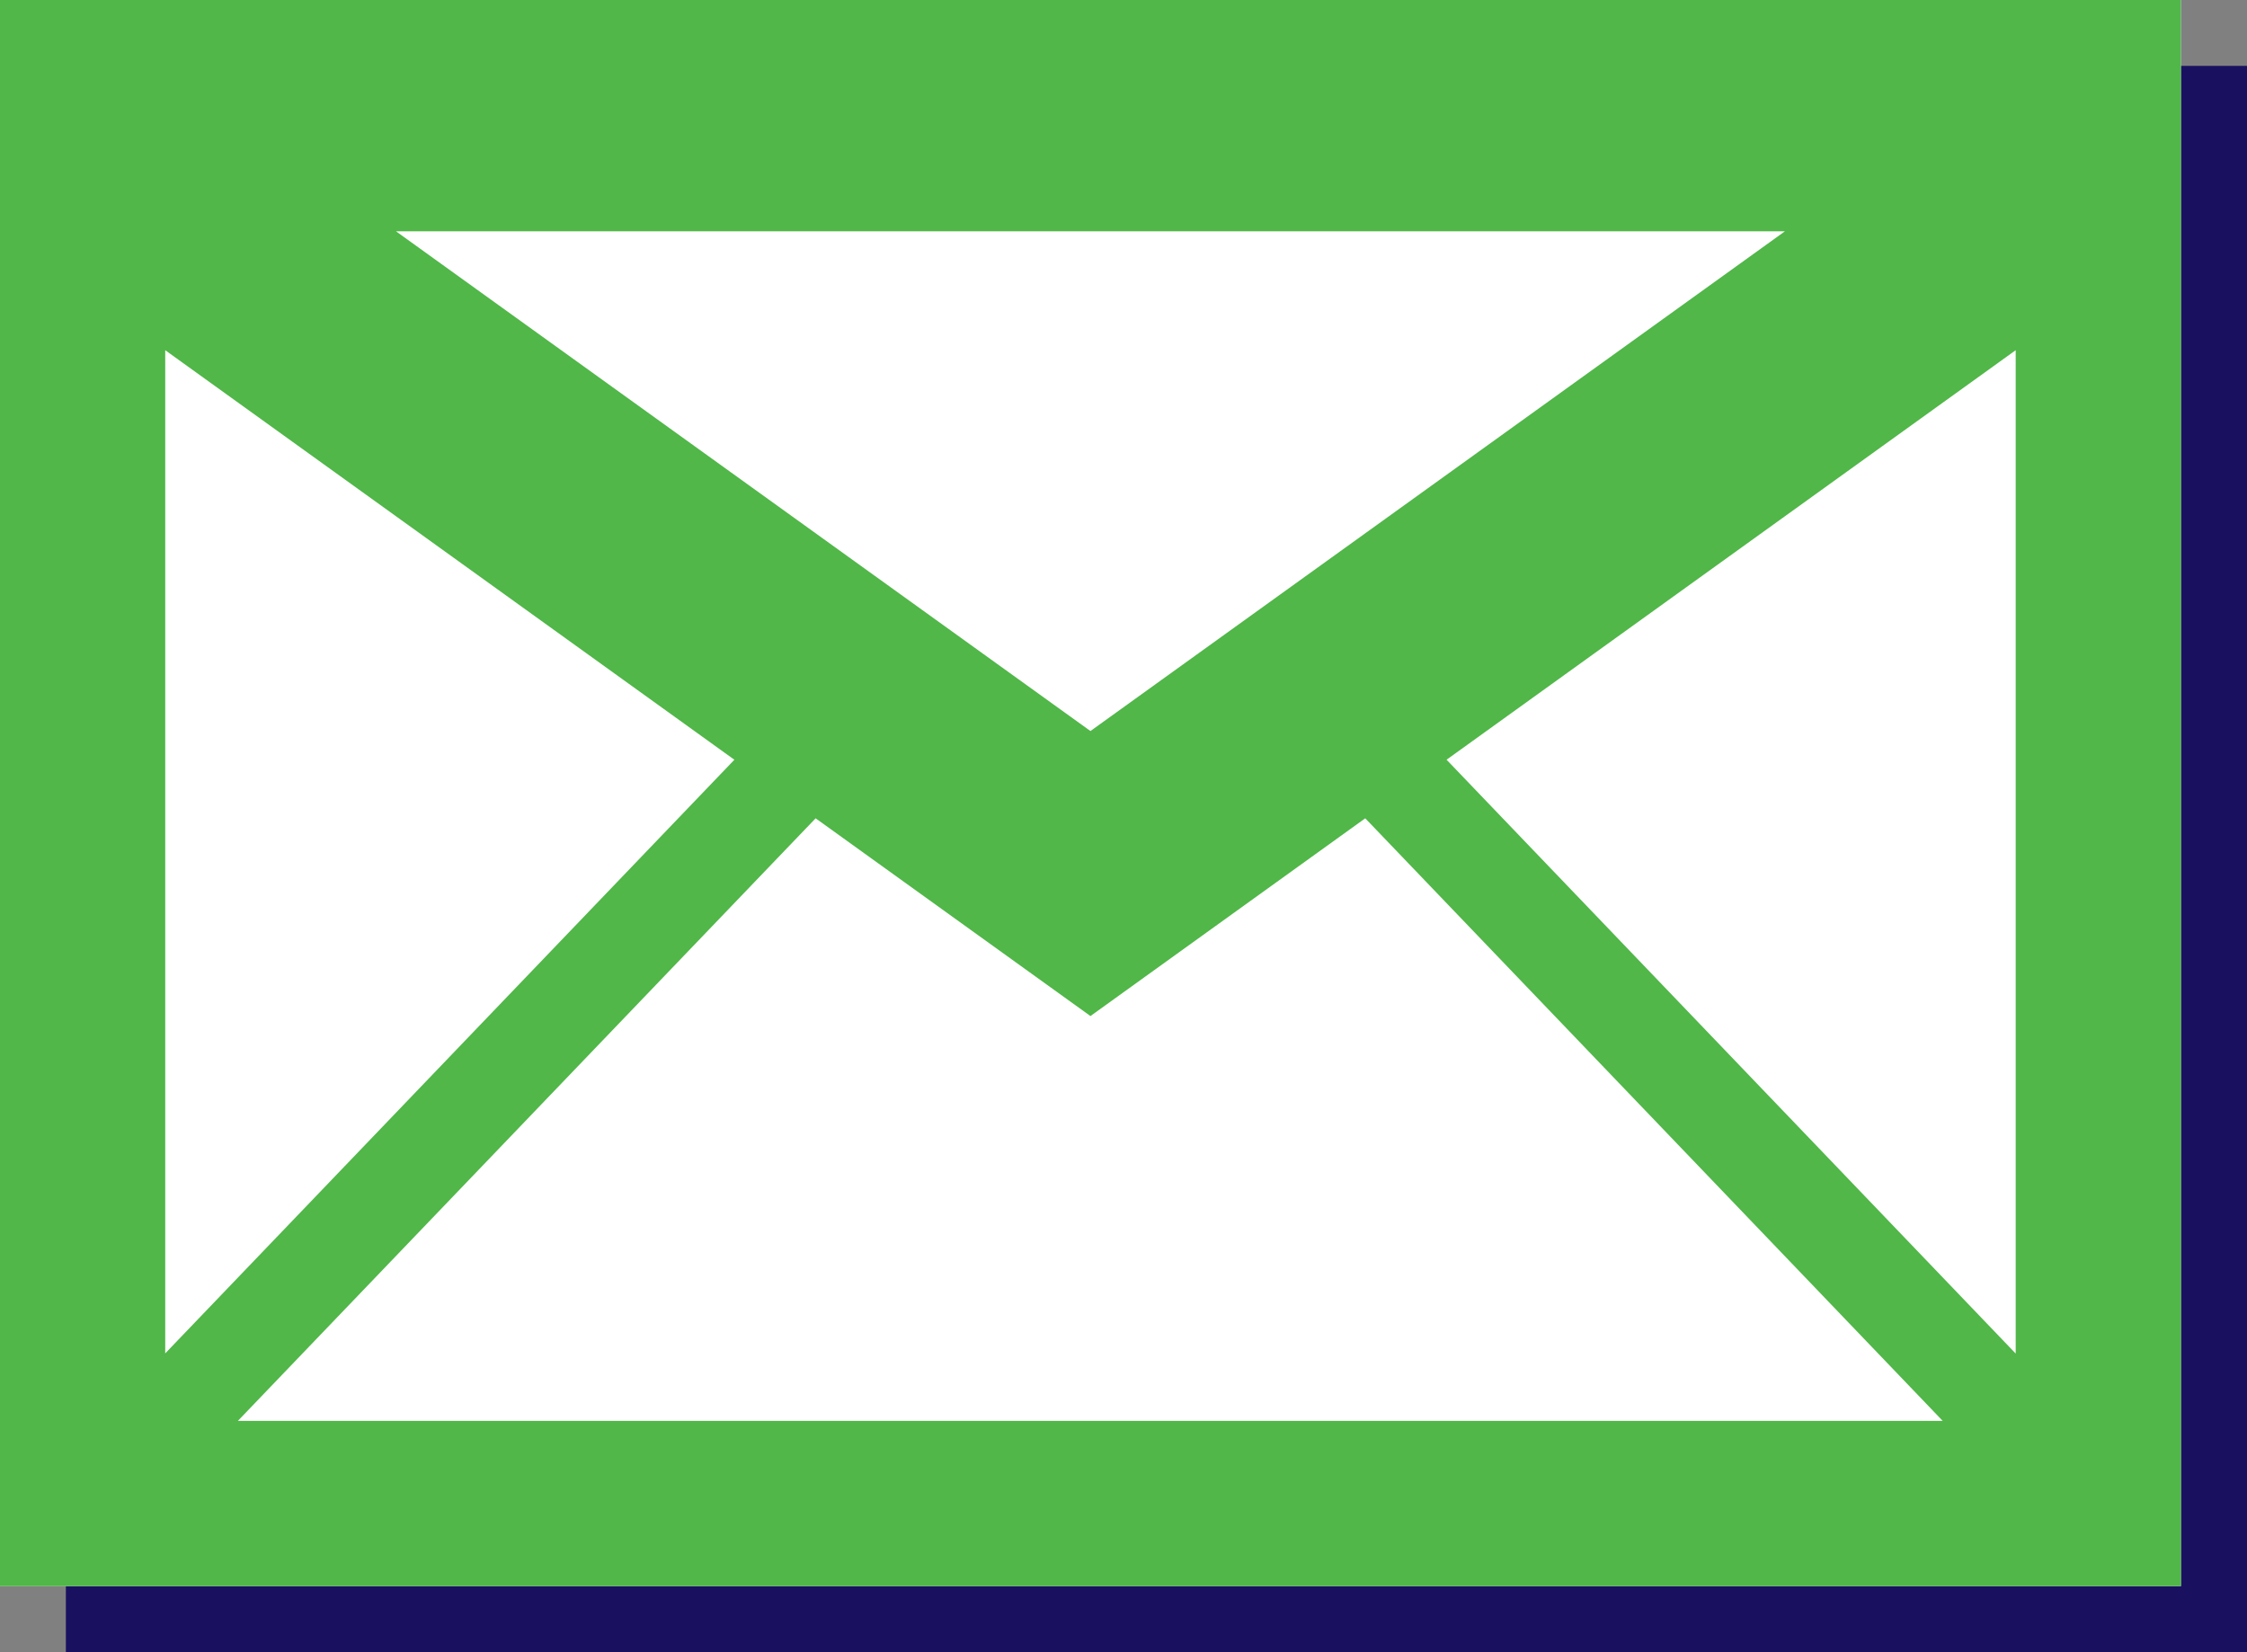
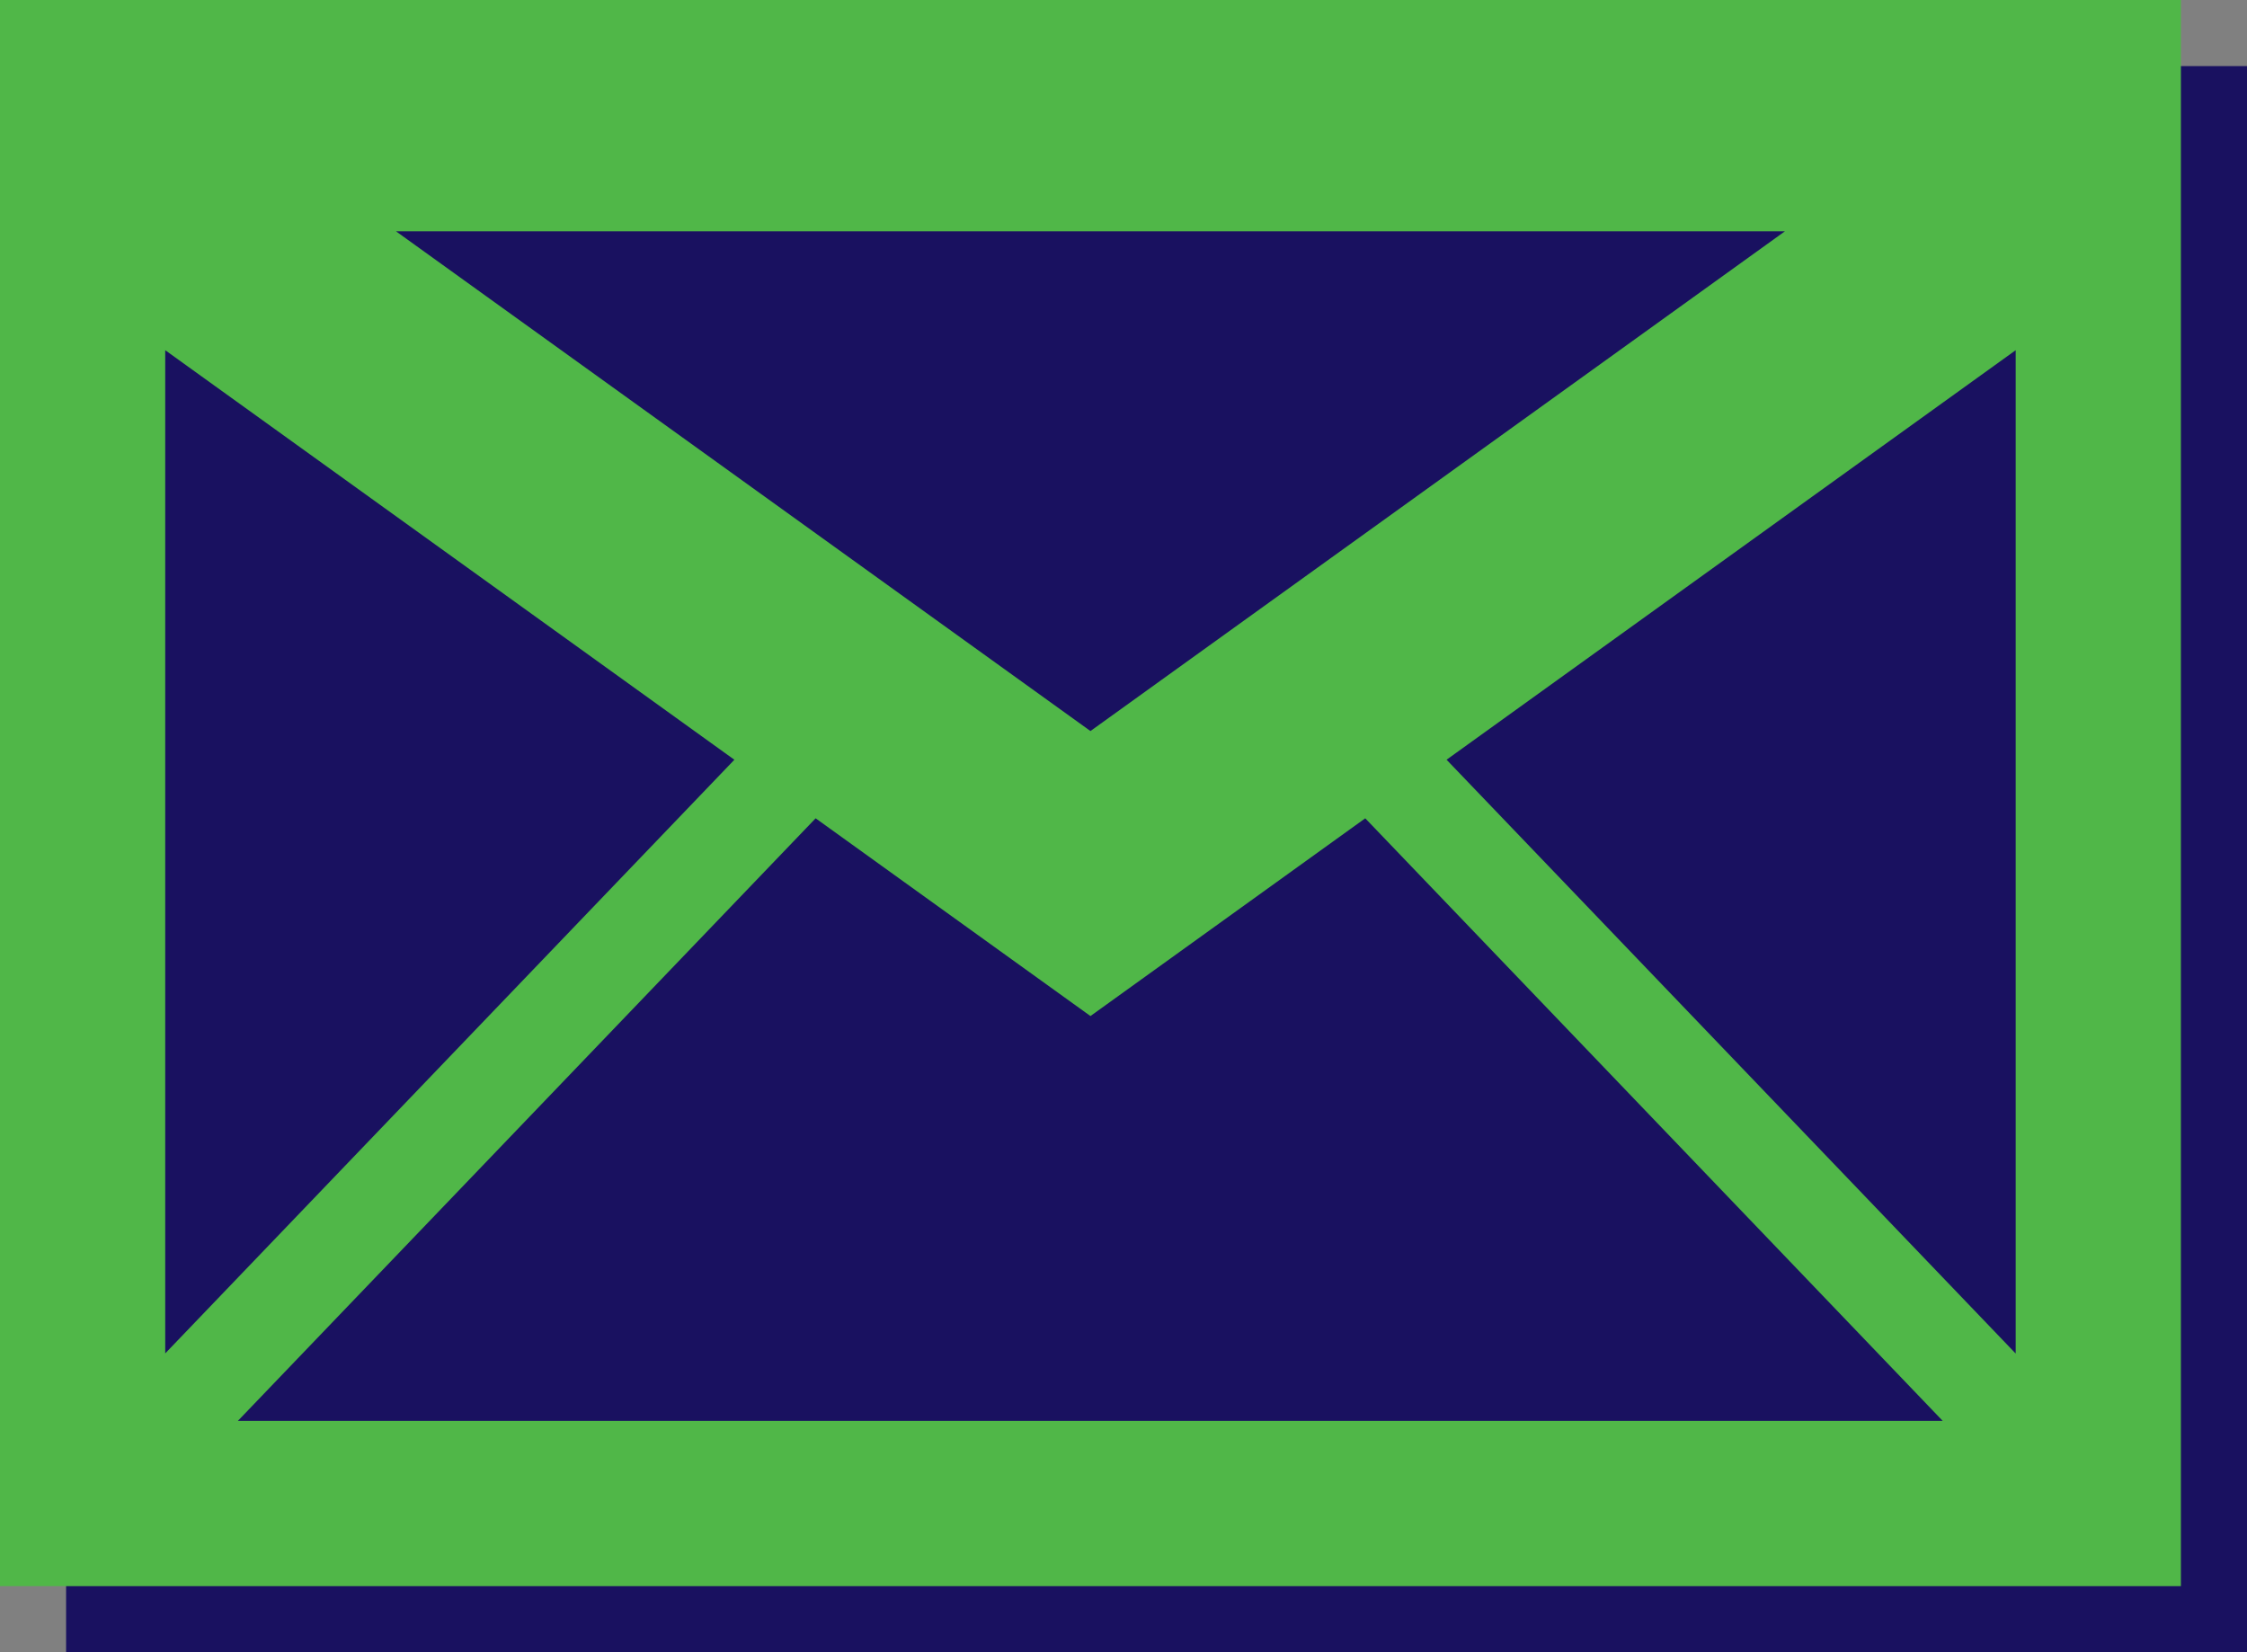
<svg xmlns="http://www.w3.org/2000/svg" version="1.1" id="Layer_1_copy" x="0px" y="0px" width="68px" height="50px" viewBox="0 0 68 50" enable-background="new 0 0 68 50" xml:space="preserve">
  <rect x="0" y="0" width="68" height="50" fill="#808080" stroke="none" />
  <g>
    <g>
      <rect x="2" y="2" fill="#191160" width="66" height="48" />
-       <path fill="#191160" d="M2,2v48h66V2H2z M35,32.748l8.316-5.984L60.792,45H9.198l17.485-18.236L35,32.748z M35,24.123L13.984,9    h42.032L35,24.123z M24.224,24.992L7,42.957V12.598L24.224,24.992z M63,42.962L45.777,24.991L63,12.598V42.962z" />
    </g>
    <g>
-       <rect fill="#FFFFFF" width="66" height="48" />
      <path fill="#50B748" d="M0,0v48h66V0H0z M33,30.748l8.316-5.984L58.792,43H7.198l17.485-18.236L33,30.748z M33,22.123L11.984,7    h42.032L33,22.123z M22.224,22.992L5,40.957V10.598L22.224,22.992z M61,40.962L43.777,22.991L61,10.598V40.962z" />
    </g>
  </g>
</svg>